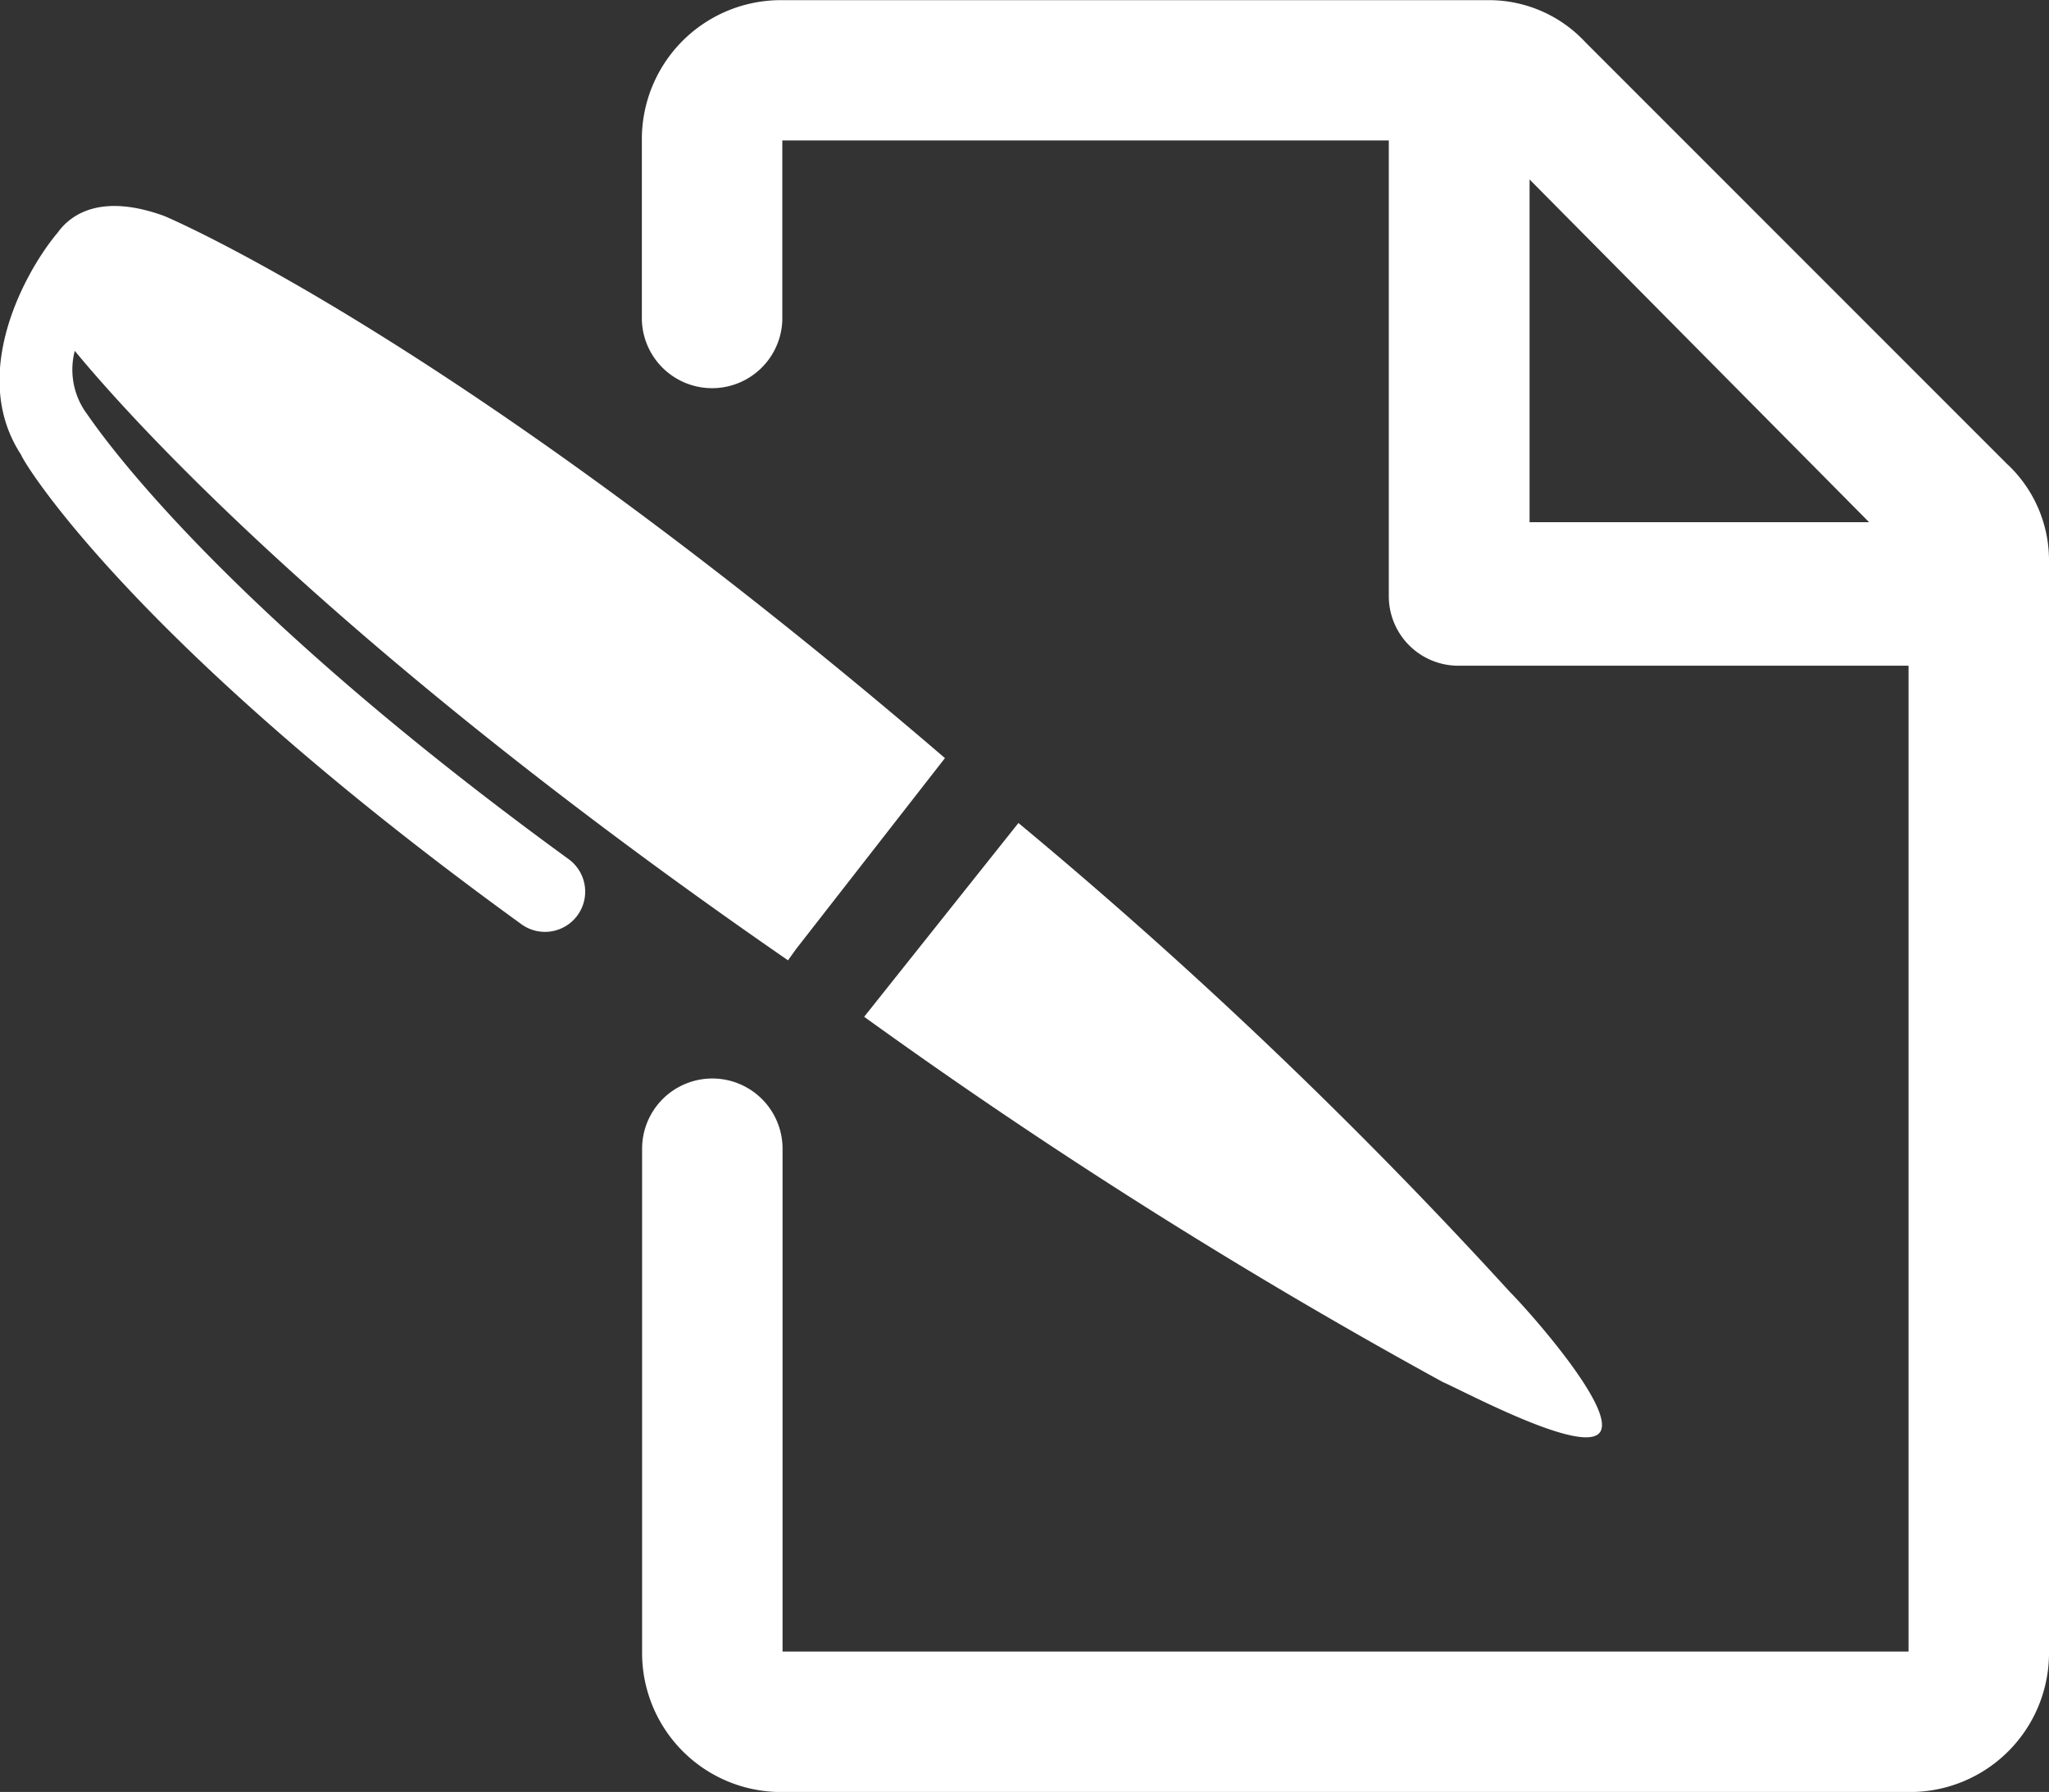
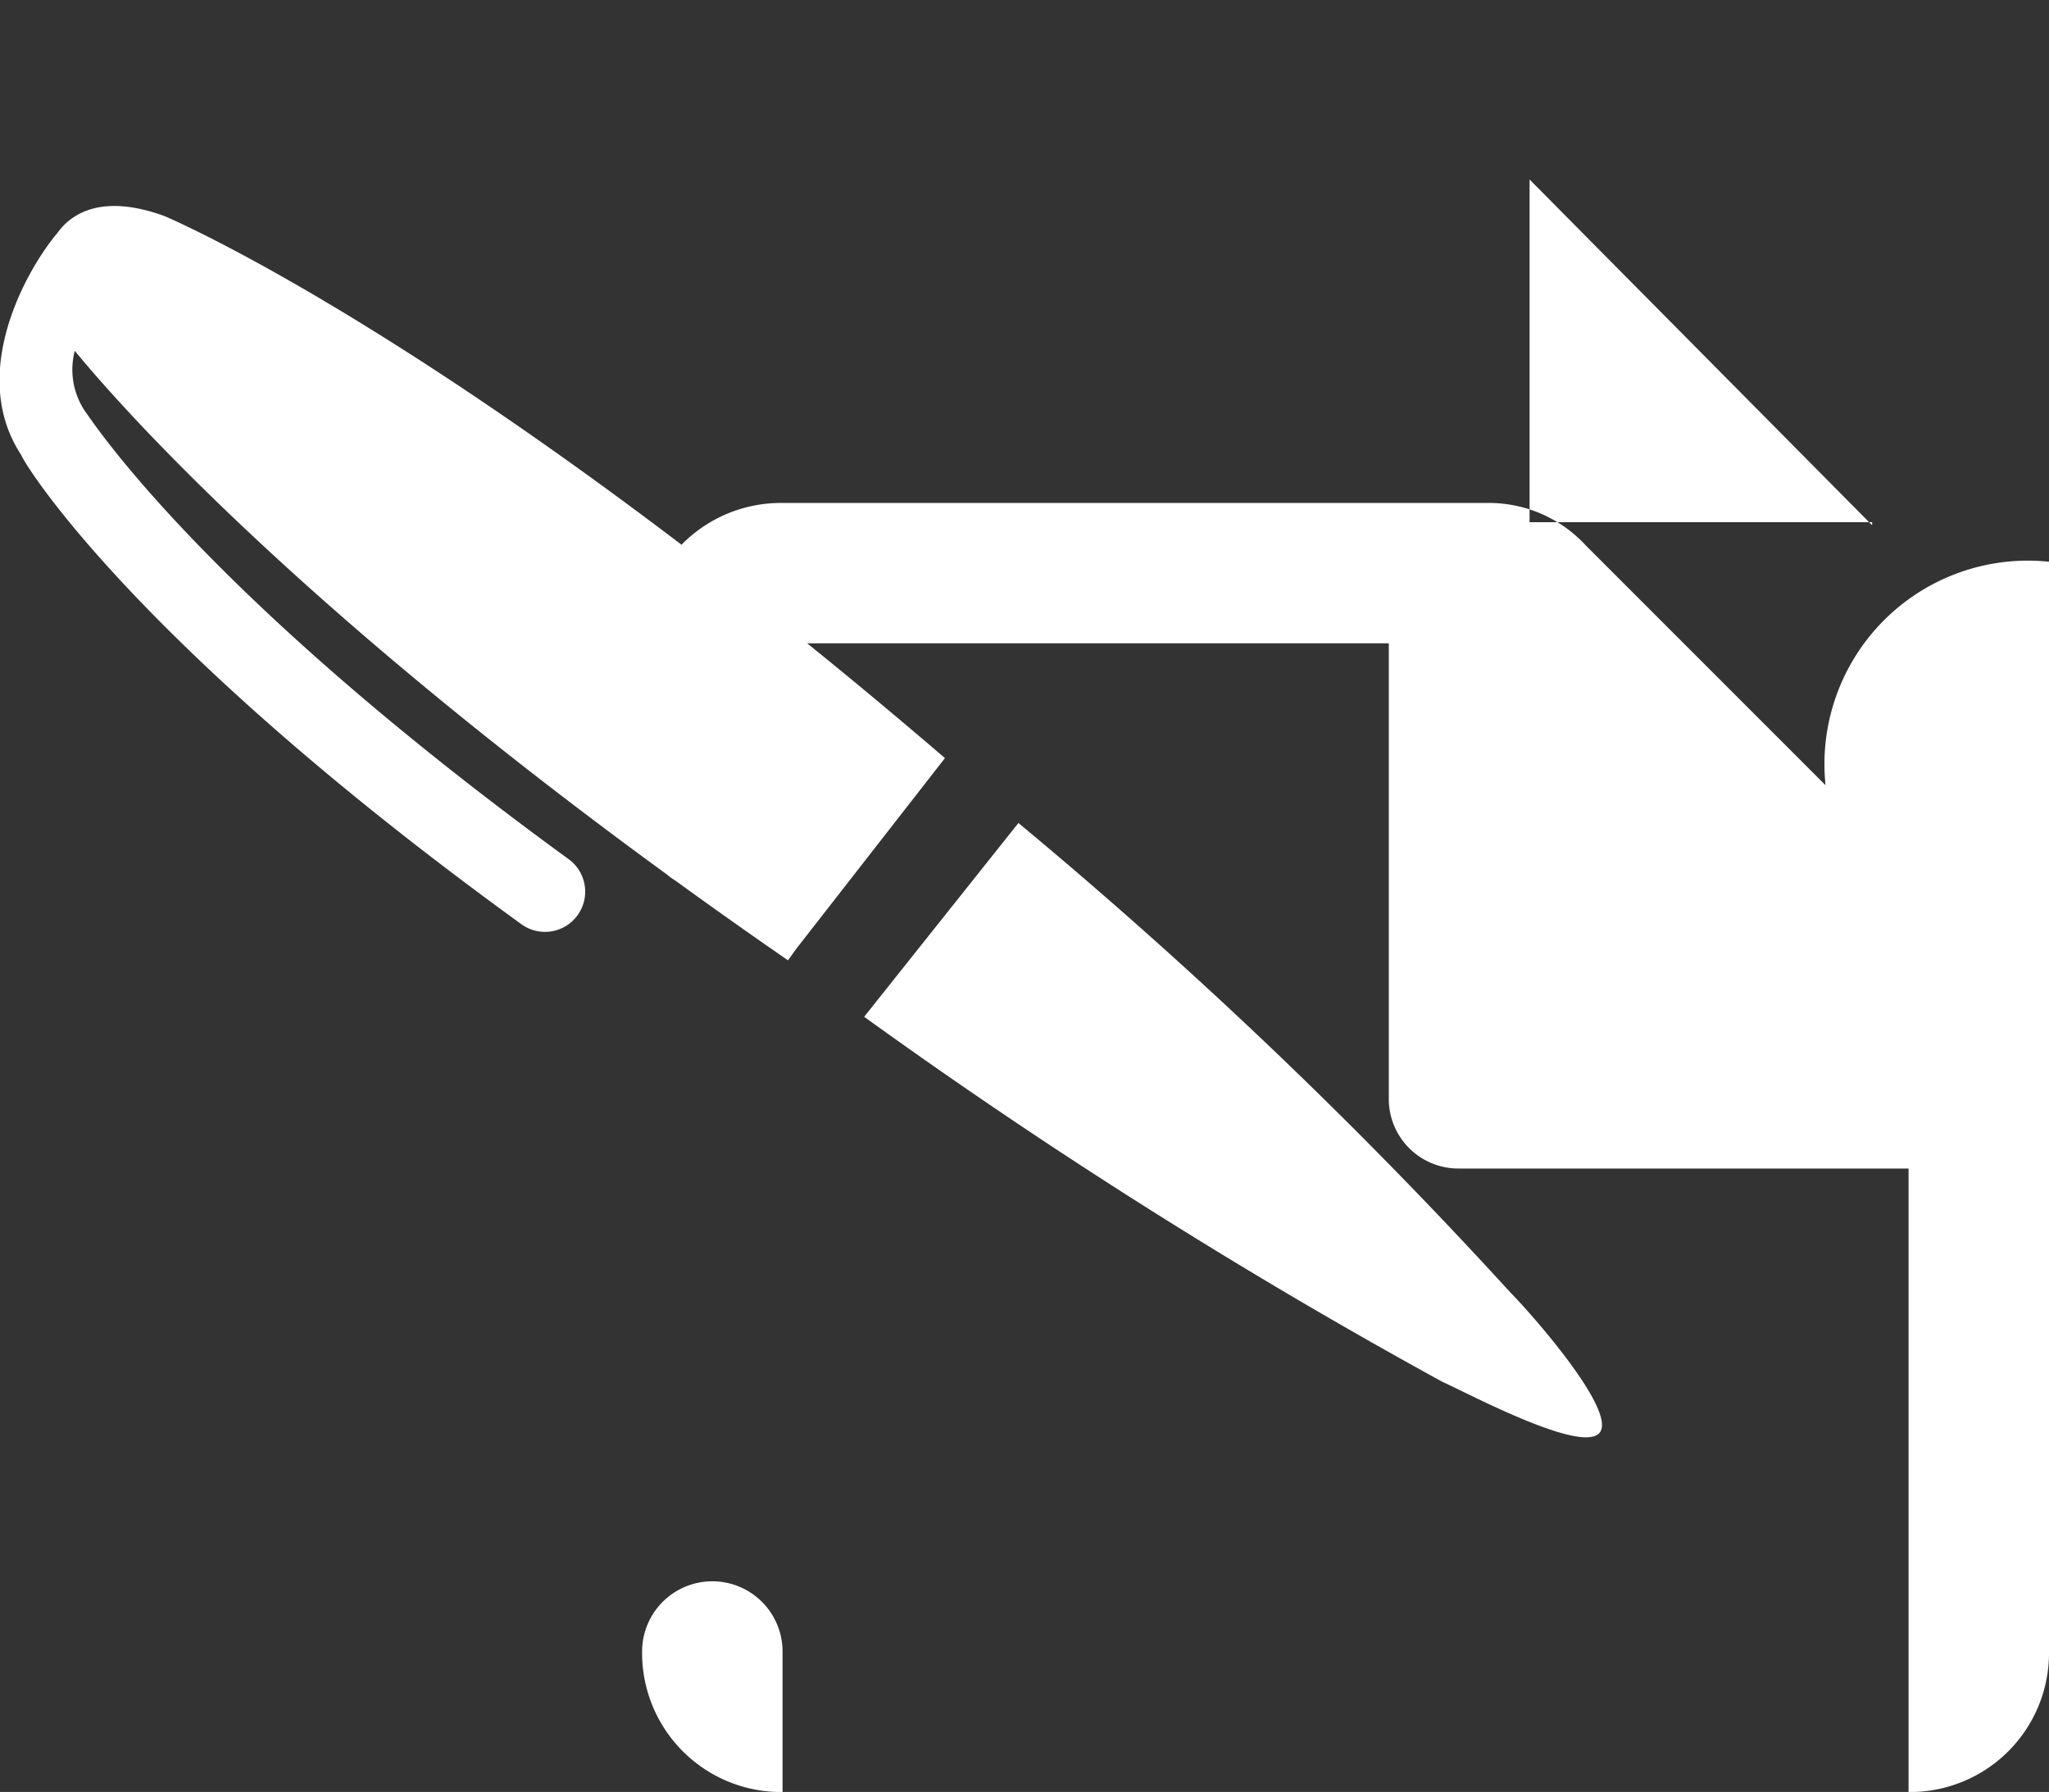
<svg xmlns="http://www.w3.org/2000/svg" width="25.487" height="22.285" viewBox="0 0 25.487 22.285">
  <rect x="0" y="0" width="25.487" height="22.285" fill="#333333" stroke="none" />
-   <path id="Path_3500" data-name="Path 3500" d="M162.33,165.228a.5.5,0,0,1,.1.7h0a.5.5,0,0,1-.7.1c-4.821-3.493-6.183-5.729-6.217-5.834-.664-1.013.07-2.306.454-2.76h0c.174-.244.559-.488,1.327-.209,0,0,3.6,1.5,9.711,6.742l-1.852,2.375-.1.14c-5.868-4.052-8.383-6.986-8.872-7.58a.926.926,0,0,0,.14.769C156.357,159.708,157.719,161.874,162.33,165.228Zm5.589-.454L166,167.184a68.759,68.759,0,0,0,7.195,4.541h0c.315.14,1.747.908,1.956.628s-.873-1.5-1.118-1.746h0A61.338,61.338,0,0,0,167.919,164.774Zm12.819-3.249v13.553a1.729,1.729,0,0,1-1.747,1.747H164.985a1.729,1.729,0,0,1-1.747-1.747v-6.253h0a.873.873,0,0,1,1.747,0h0v6.253h14.006v-12.26H173.4a.865.865,0,0,1-.874-.873v-5.659h-7.544v2.236h0a.874.874,0,0,1-1.747,0h0v-.035h0v-2.2a1.729,1.729,0,0,1,1.747-1.746h8.768a1.637,1.637,0,0,1,1.222.524l5.24,5.24A1.637,1.637,0,0,1,180.738,161.525Zm-2.2-.454-4.261-4.3v4.262h4.261Z" transform="translate(-155.251 -154.539)" fill="#fff" />
+   <path id="Path_3500" data-name="Path 3500" d="M162.33,165.228a.5.5,0,0,1,.1.7h0a.5.5,0,0,1-.7.1c-4.821-3.493-6.183-5.729-6.217-5.834-.664-1.013.07-2.306.454-2.76h0c.174-.244.559-.488,1.327-.209,0,0,3.6,1.5,9.711,6.742l-1.852,2.375-.1.14c-5.868-4.052-8.383-6.986-8.872-7.58a.926.926,0,0,0,.14.769C156.357,159.708,157.719,161.874,162.33,165.228Zm5.589-.454L166,167.184a68.759,68.759,0,0,0,7.195,4.541h0c.315.14,1.747.908,1.956.628s-.873-1.5-1.118-1.746h0A61.338,61.338,0,0,0,167.919,164.774Zm12.819-3.249v13.553a1.729,1.729,0,0,1-1.747,1.747H164.985a1.729,1.729,0,0,1-1.747-1.747h0a.873.873,0,0,1,1.747,0h0v6.253h14.006v-12.26H173.4a.865.865,0,0,1-.874-.873v-5.659h-7.544v2.236h0a.874.874,0,0,1-1.747,0h0v-.035h0v-2.2a1.729,1.729,0,0,1,1.747-1.746h8.768a1.637,1.637,0,0,1,1.222.524l5.24,5.24A1.637,1.637,0,0,1,180.738,161.525Zm-2.2-.454-4.261-4.3v4.262h4.261Z" transform="translate(-155.251 -154.539)" fill="#fff" />
</svg>